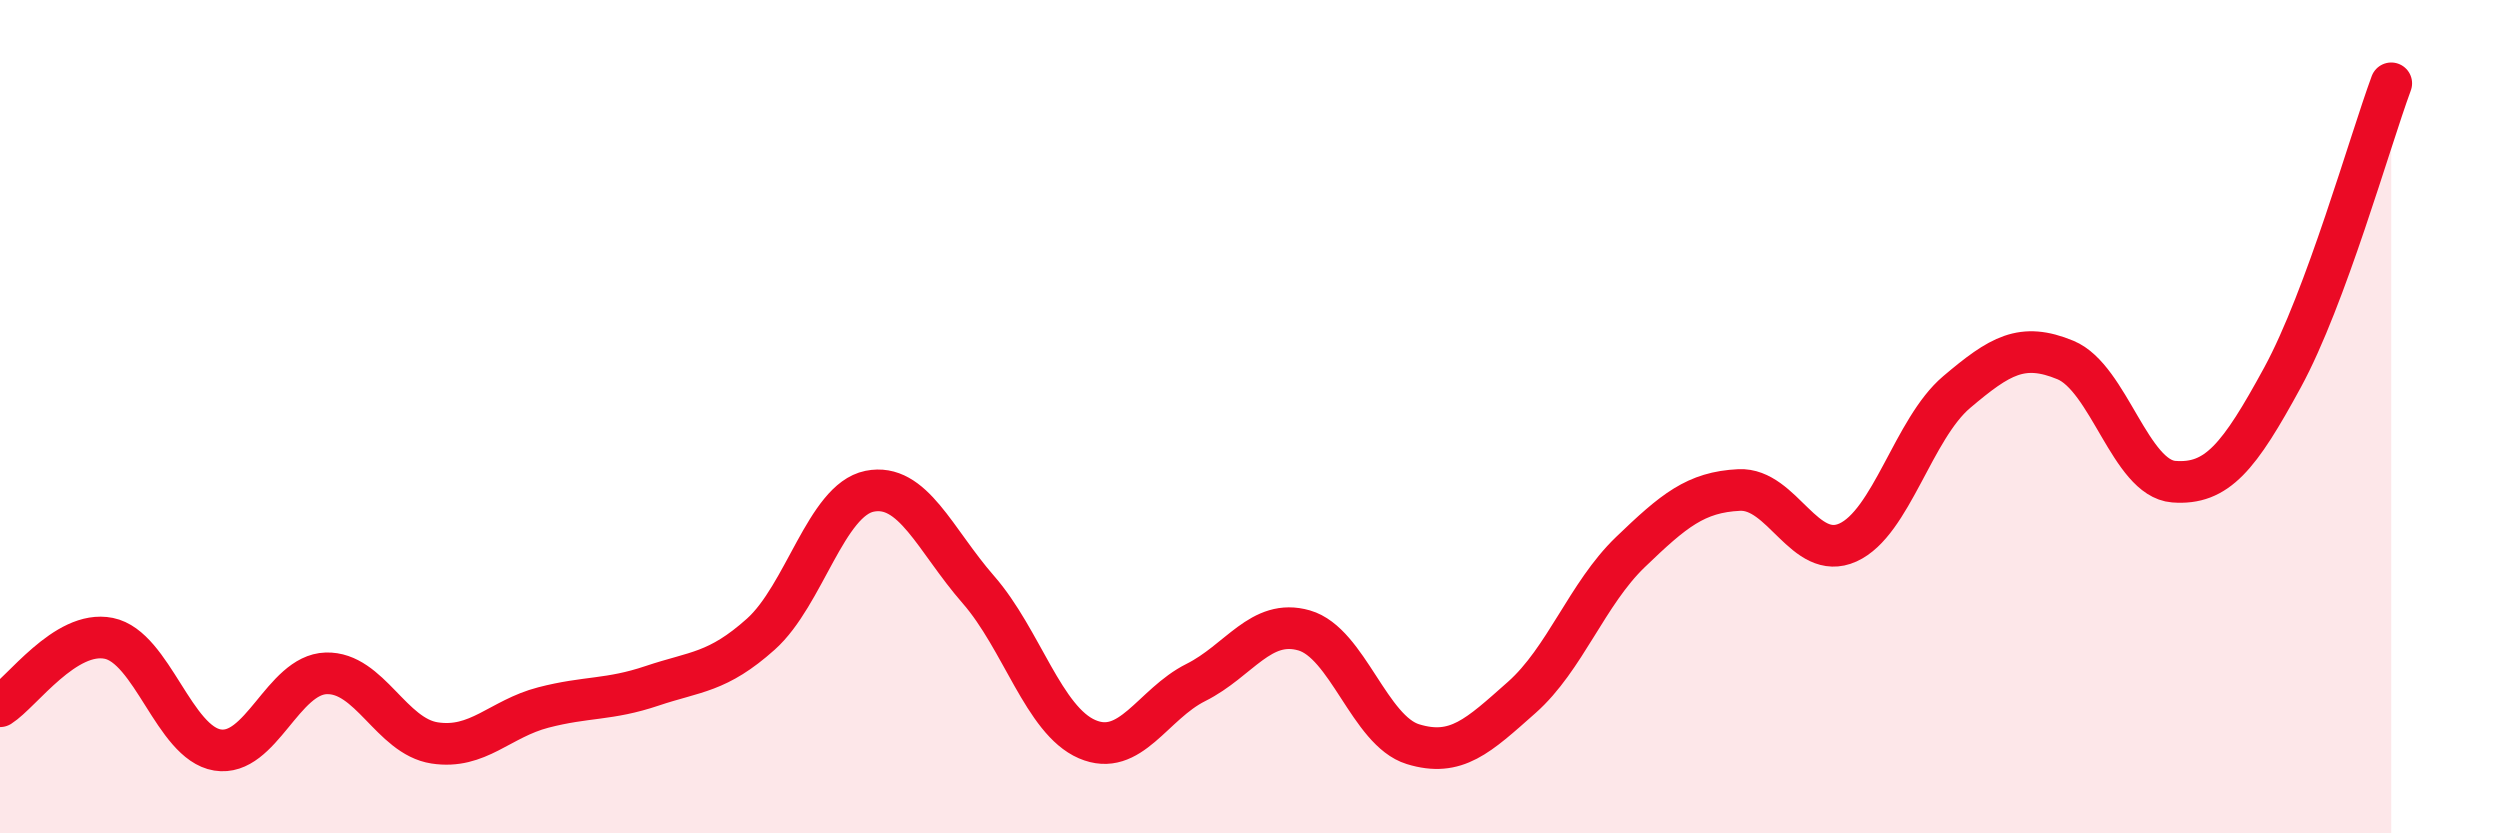
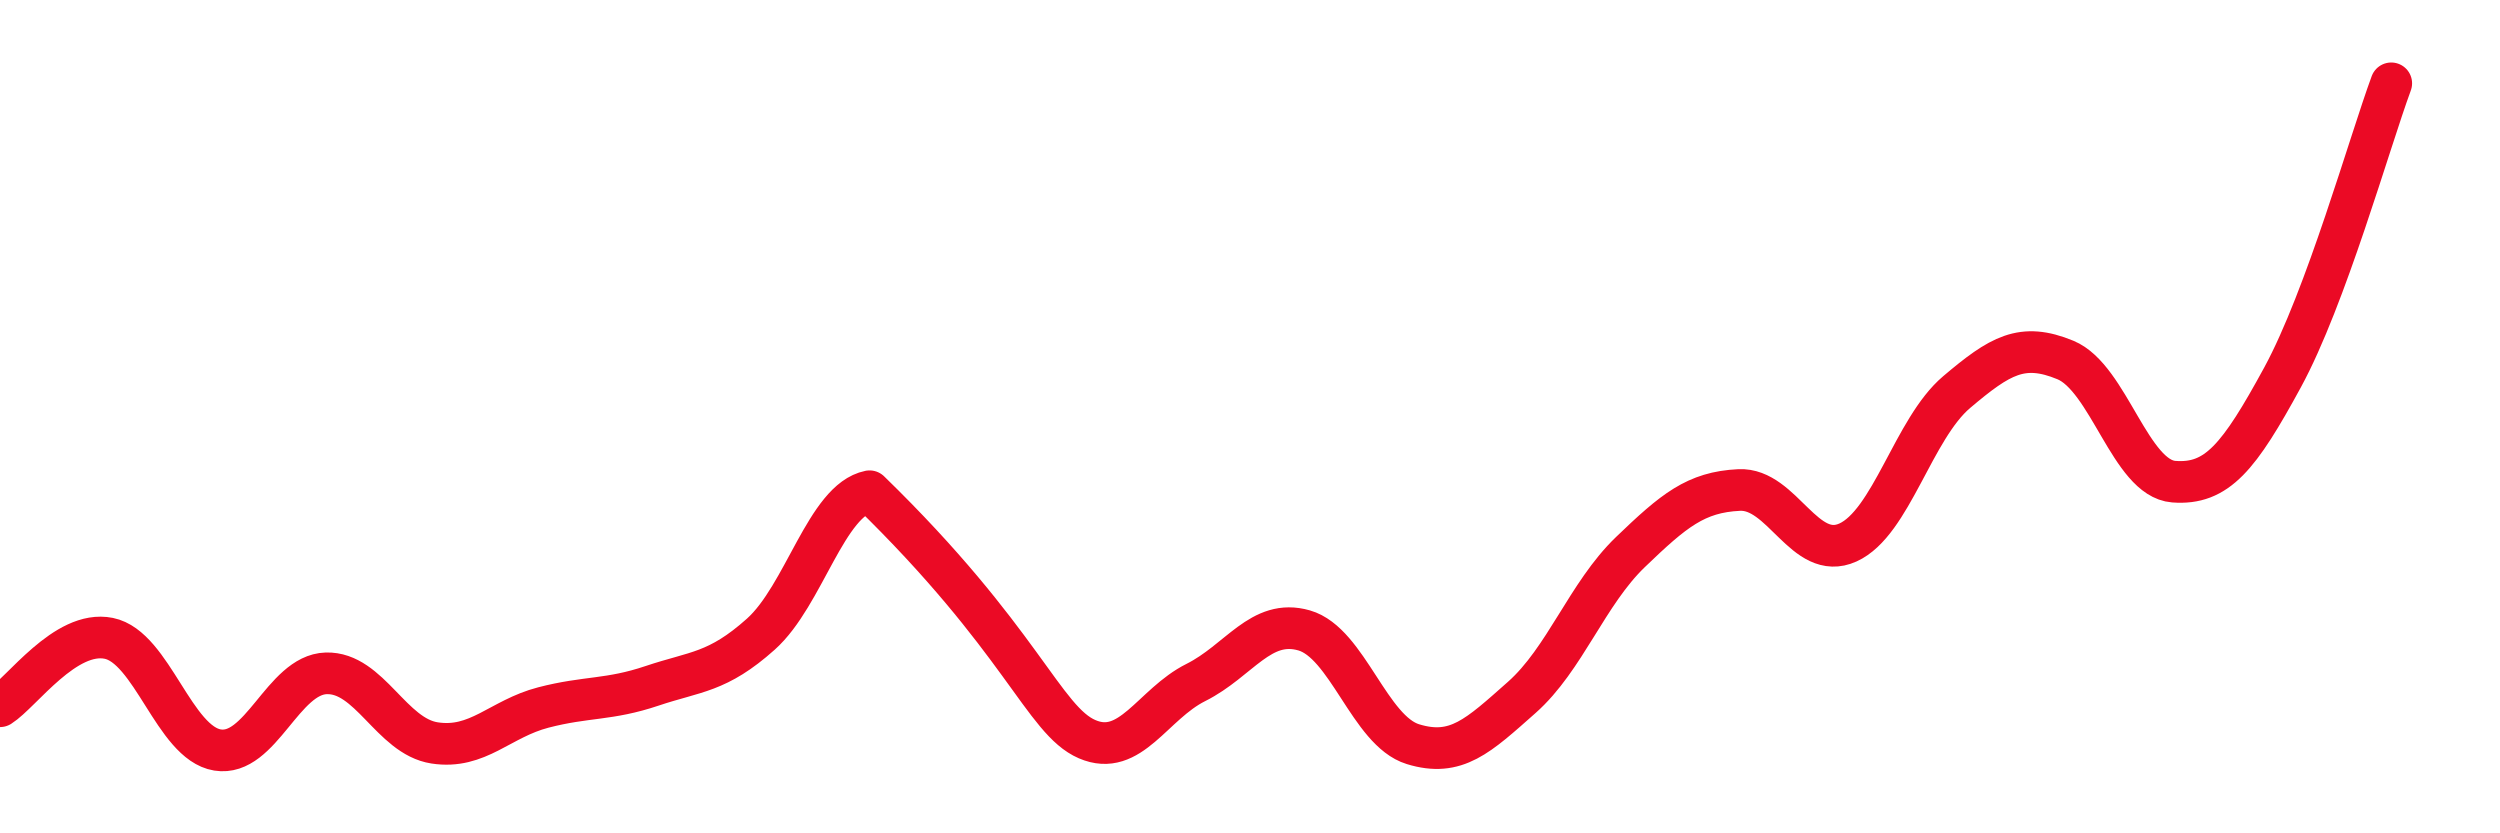
<svg xmlns="http://www.w3.org/2000/svg" width="60" height="20" viewBox="0 0 60 20">
-   <path d="M 0,16.95 C 0.52,16.62 1.57,15.11 2.61,15.32 C 3.65,15.53 4.18,17.83 5.22,18 C 6.26,18.17 6.79,16.19 7.83,16.16 C 8.87,16.13 9.39,17.67 10.43,17.83 C 11.47,17.99 12,17.25 13.04,16.98 C 14.08,16.71 14.61,16.81 15.65,16.46 C 16.69,16.11 17.22,16.15 18.26,15.22 C 19.3,14.29 19.83,12 20.87,11.79 C 21.91,11.58 22.44,12.96 23.48,14.15 C 24.52,15.34 25.05,17.29 26.09,17.74 C 27.13,18.19 27.66,16.9 28.7,16.38 C 29.74,15.86 30.26,14.83 31.3,15.13 C 32.34,15.43 32.87,17.54 33.91,17.86 C 34.95,18.18 35.48,17.66 36.52,16.74 C 37.56,15.82 38.09,14.25 39.13,13.25 C 40.17,12.25 40.7,11.81 41.74,11.76 C 42.78,11.71 43.31,13.49 44.35,13.02 C 45.39,12.55 45.92,10.29 46.96,9.41 C 48,8.53 48.53,8.21 49.57,8.64 C 50.61,9.07 51.13,11.48 52.17,11.56 C 53.21,11.64 53.74,10.97 54.78,9.06 C 55.82,7.15 56.87,3.41 57.39,2L57.39 20L0 20Z" fill="#EB0A25" opacity="0.1" stroke-linecap="round" stroke-linejoin="round" />
-   <path d="M 0,16.95 C 0.52,16.62 1.57,15.11 2.61,15.32 C 3.65,15.53 4.18,17.83 5.22,18 C 6.26,18.17 6.79,16.19 7.83,16.16 C 8.87,16.13 9.39,17.67 10.43,17.83 C 11.47,17.99 12,17.25 13.04,16.98 C 14.08,16.71 14.61,16.81 15.65,16.46 C 16.69,16.11 17.22,16.15 18.26,15.22 C 19.3,14.29 19.83,12 20.87,11.79 C 21.91,11.58 22.44,12.96 23.48,14.15 C 24.52,15.34 25.05,17.29 26.09,17.74 C 27.13,18.19 27.66,16.9 28.7,16.38 C 29.74,15.86 30.26,14.83 31.3,15.13 C 32.34,15.43 32.87,17.54 33.91,17.86 C 34.95,18.18 35.48,17.66 36.52,16.74 C 37.56,15.82 38.09,14.25 39.13,13.25 C 40.17,12.25 40.7,11.81 41.74,11.76 C 42.78,11.71 43.31,13.49 44.35,13.02 C 45.39,12.55 45.92,10.29 46.96,9.41 C 48,8.53 48.53,8.21 49.57,8.64 C 50.61,9.07 51.13,11.48 52.17,11.56 C 53.21,11.64 53.74,10.97 54.78,9.06 C 55.82,7.15 56.87,3.41 57.39,2" stroke="#EB0A25" stroke-width="1" fill="none" stroke-linecap="round" stroke-linejoin="round" />
+   <path d="M 0,16.95 C 0.52,16.62 1.57,15.11 2.61,15.32 C 3.65,15.53 4.18,17.83 5.22,18 C 6.26,18.17 6.79,16.19 7.83,16.16 C 8.87,16.13 9.39,17.67 10.43,17.83 C 11.47,17.99 12,17.25 13.04,16.98 C 14.08,16.71 14.61,16.81 15.65,16.46 C 16.69,16.11 17.22,16.15 18.26,15.22 C 19.3,14.29 19.83,12 20.87,11.79 C 24.52,15.34 25.05,17.29 26.09,17.74 C 27.13,18.19 27.66,16.9 28.7,16.38 C 29.74,15.86 30.26,14.83 31.3,15.13 C 32.34,15.43 32.87,17.54 33.91,17.86 C 34.95,18.18 35.48,17.66 36.52,16.74 C 37.56,15.82 38.09,14.25 39.13,13.25 C 40.17,12.25 40.7,11.81 41.74,11.76 C 42.78,11.71 43.31,13.49 44.35,13.02 C 45.39,12.55 45.92,10.29 46.96,9.41 C 48,8.53 48.53,8.21 49.57,8.64 C 50.61,9.07 51.13,11.48 52.17,11.56 C 53.21,11.64 53.74,10.97 54.78,9.06 C 55.82,7.15 56.87,3.41 57.39,2" stroke="#EB0A25" stroke-width="1" fill="none" stroke-linecap="round" stroke-linejoin="round" />
</svg>